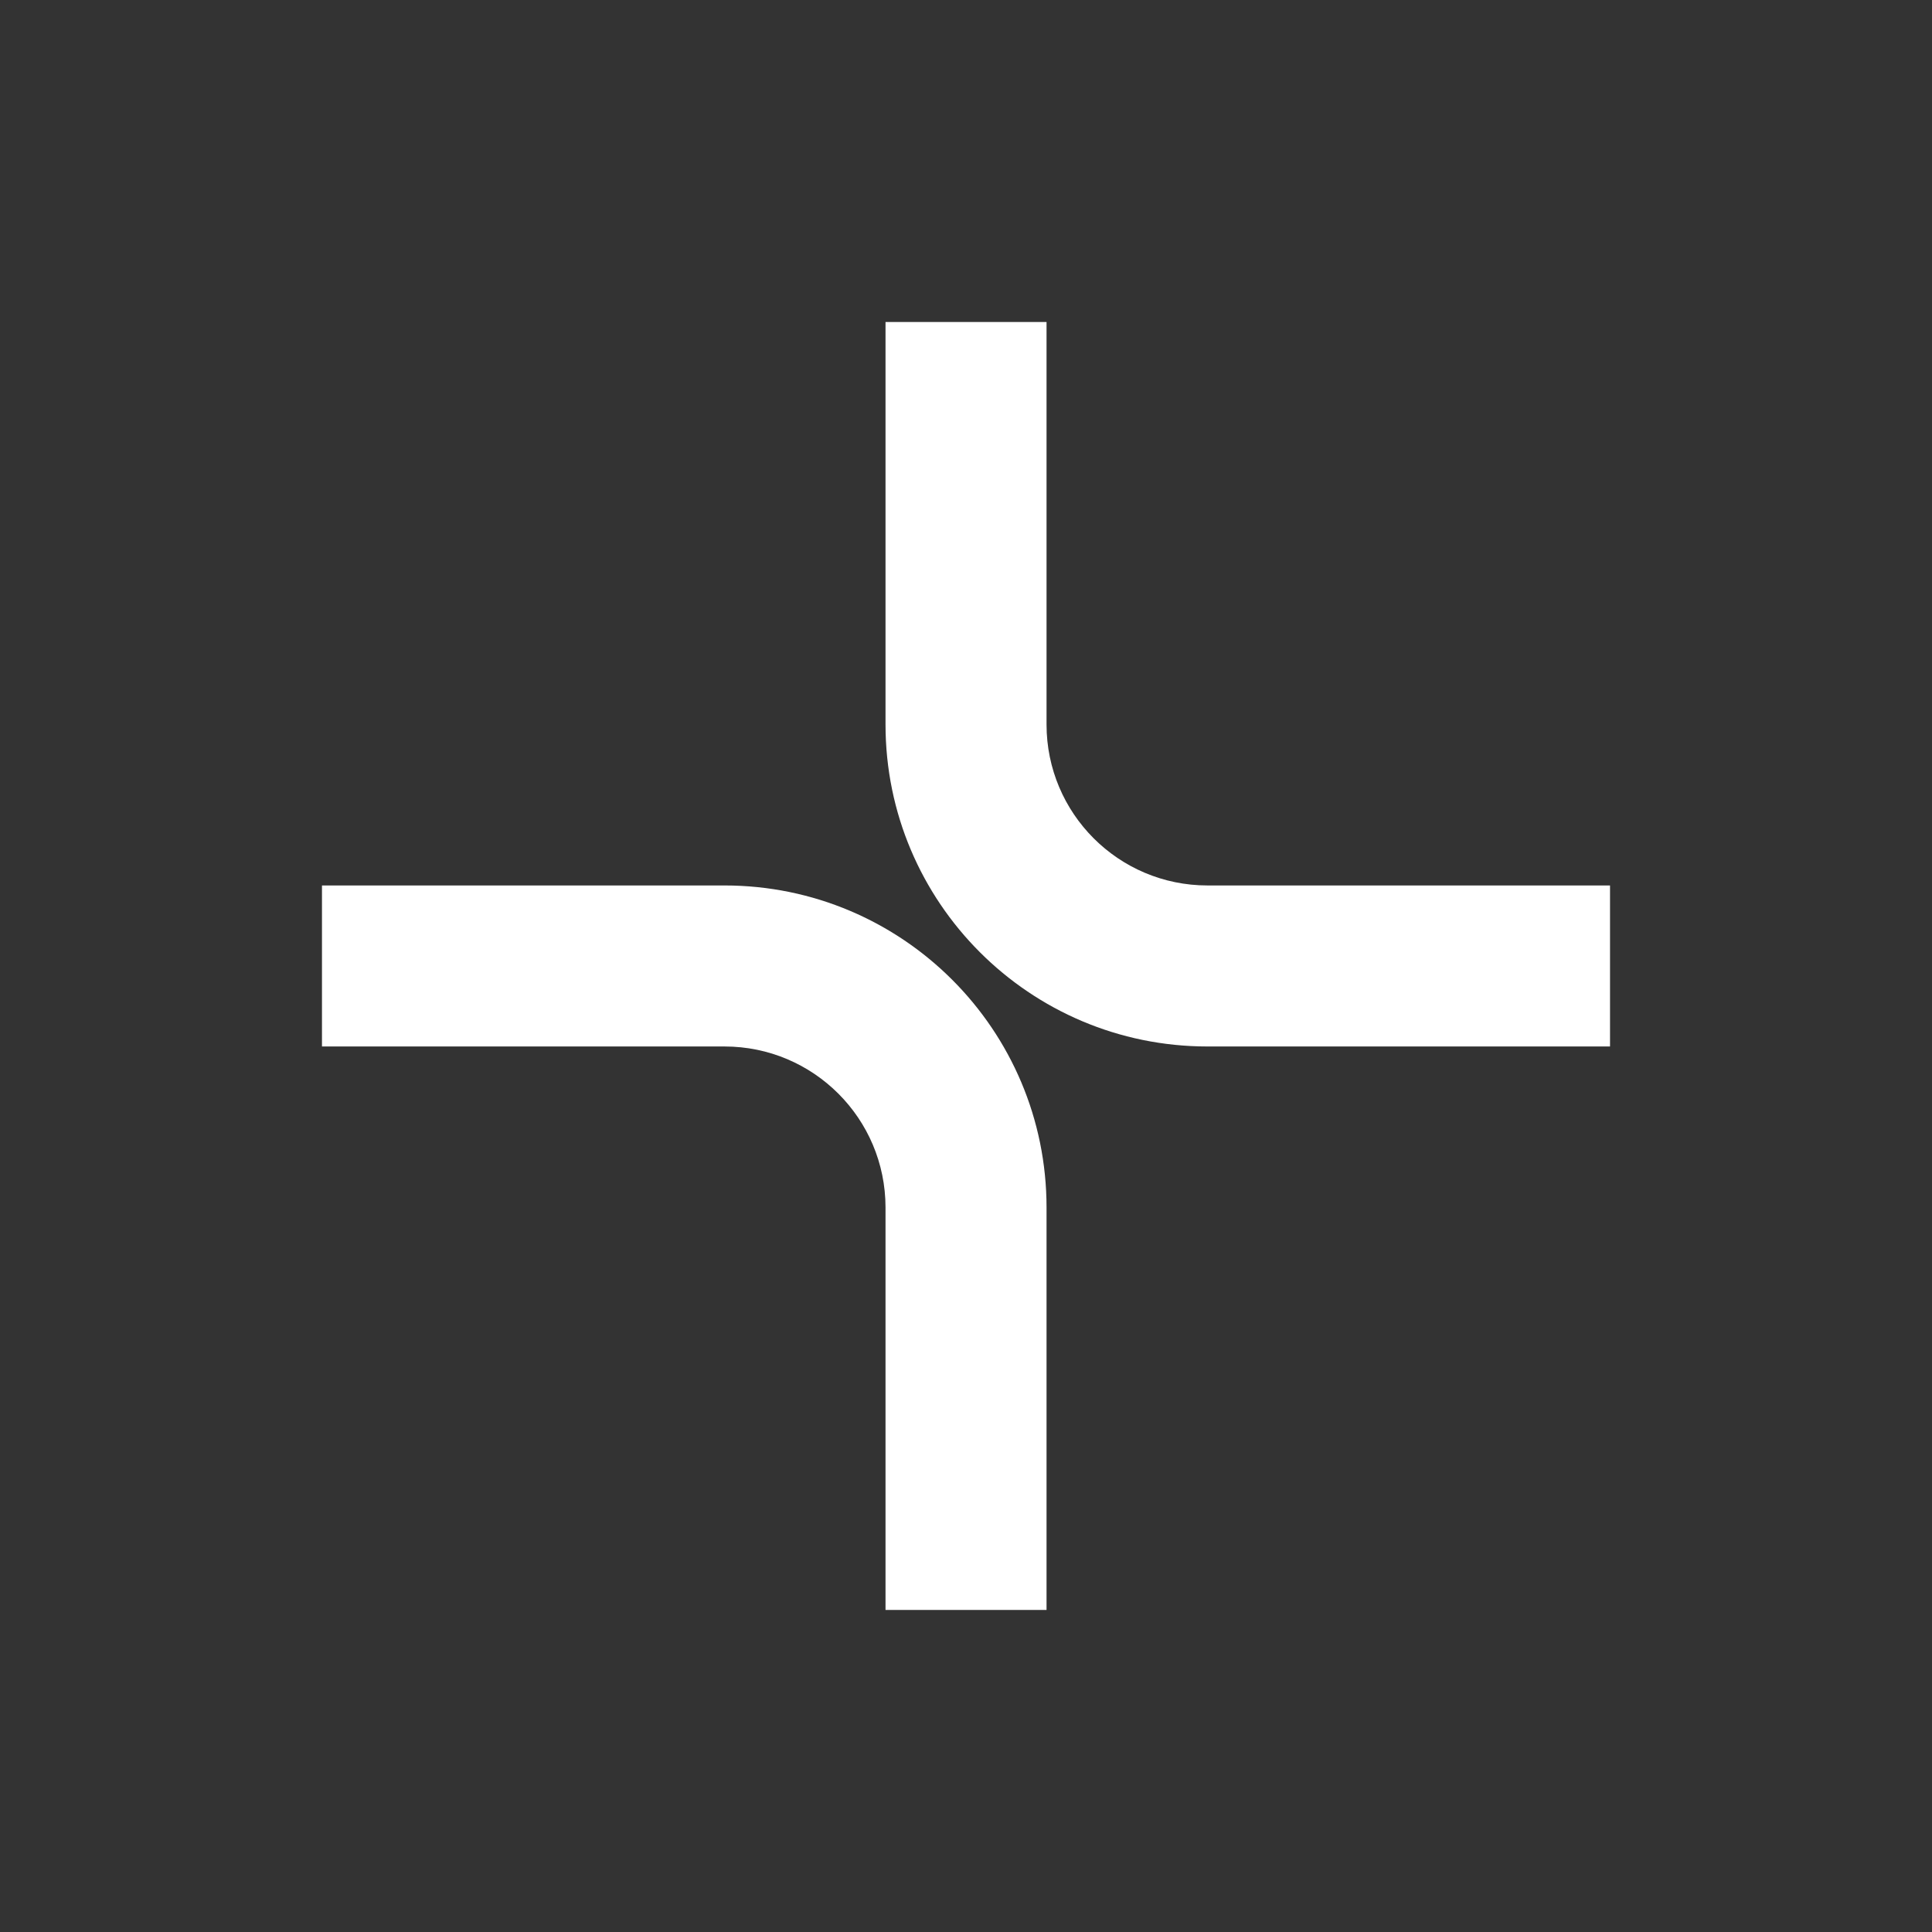
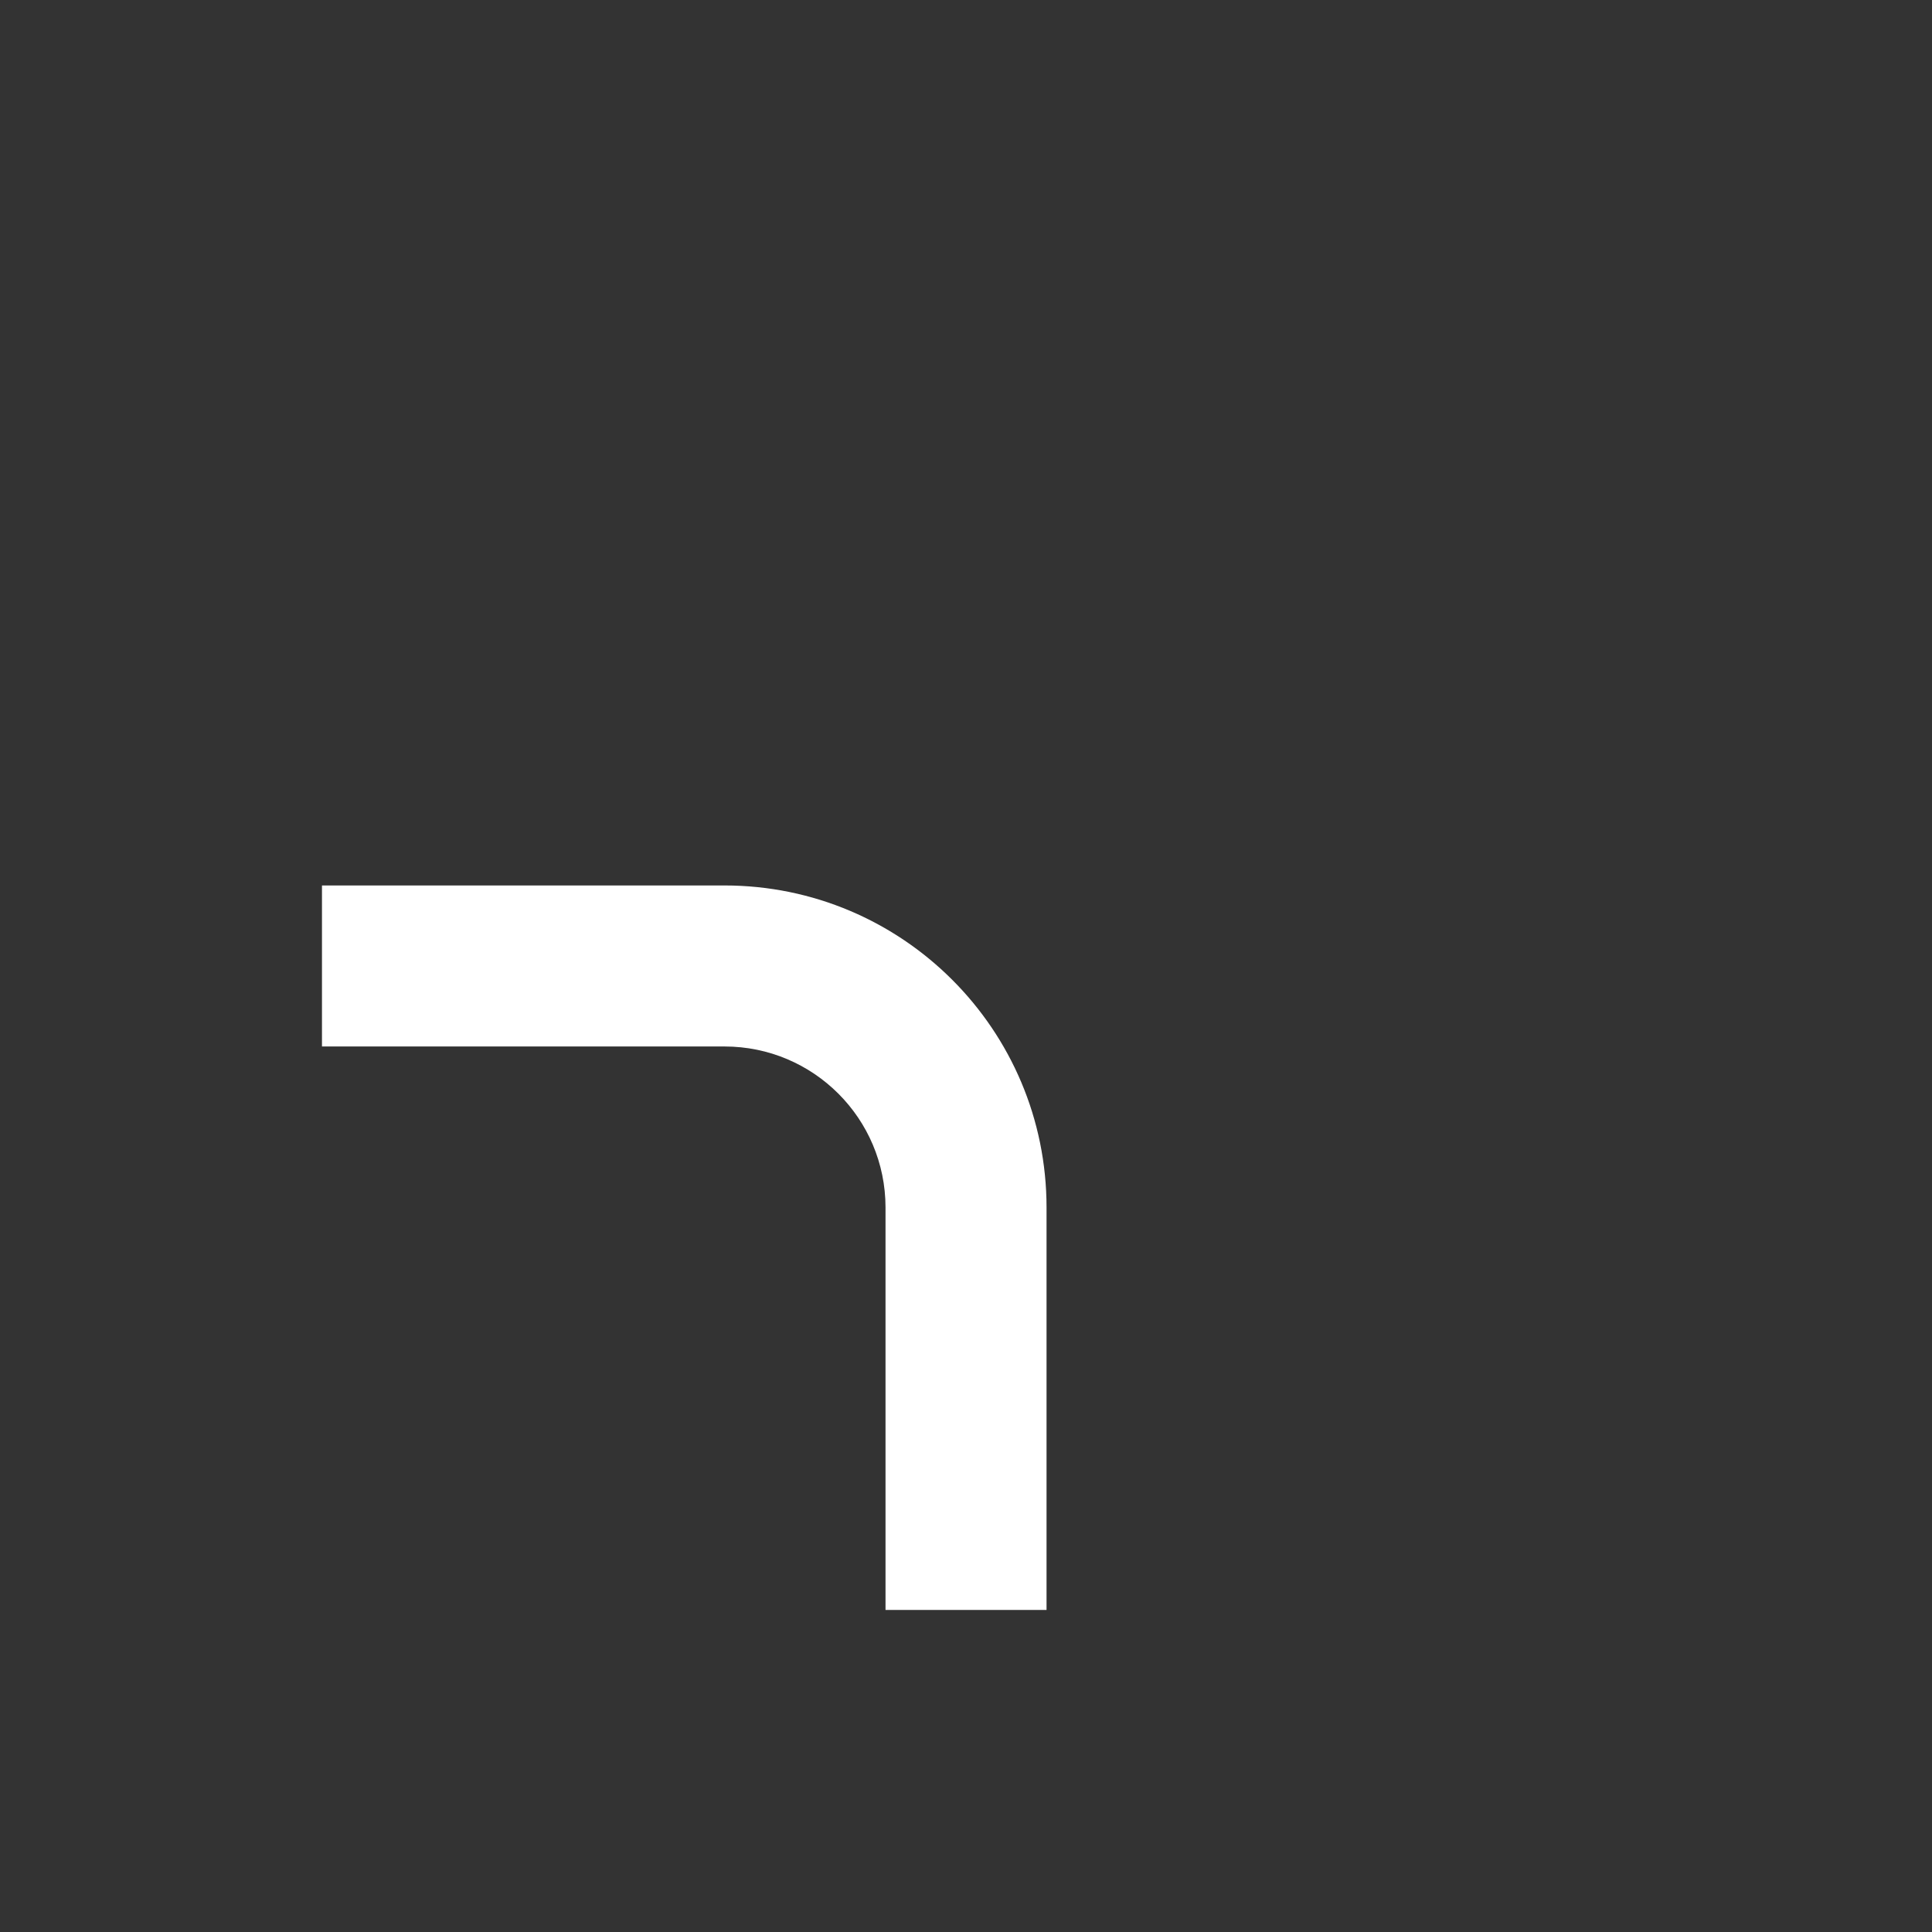
<svg xmlns="http://www.w3.org/2000/svg" width="32" height="32" viewBox="0 0 32 32" fill="none">
  <rect x="0" y="0" width="32" height="32" fill="#333333" stroke="none" />
-   <path d="M26.667 14.666L20 14.666C18.527 14.666 17.334 13.472 17.334 12V5.333H14.667V12C14.667 14.945 17.055 17.333 20 17.333H26.667V14.666Z" fill="white" />
  <path d="M5.333 17.333H12C13.473 17.333 14.667 18.527 14.667 20V26.666H17.334V20C17.334 17.054 14.946 14.666 12 14.666H5.333V17.333Z" fill="white" />
</svg>